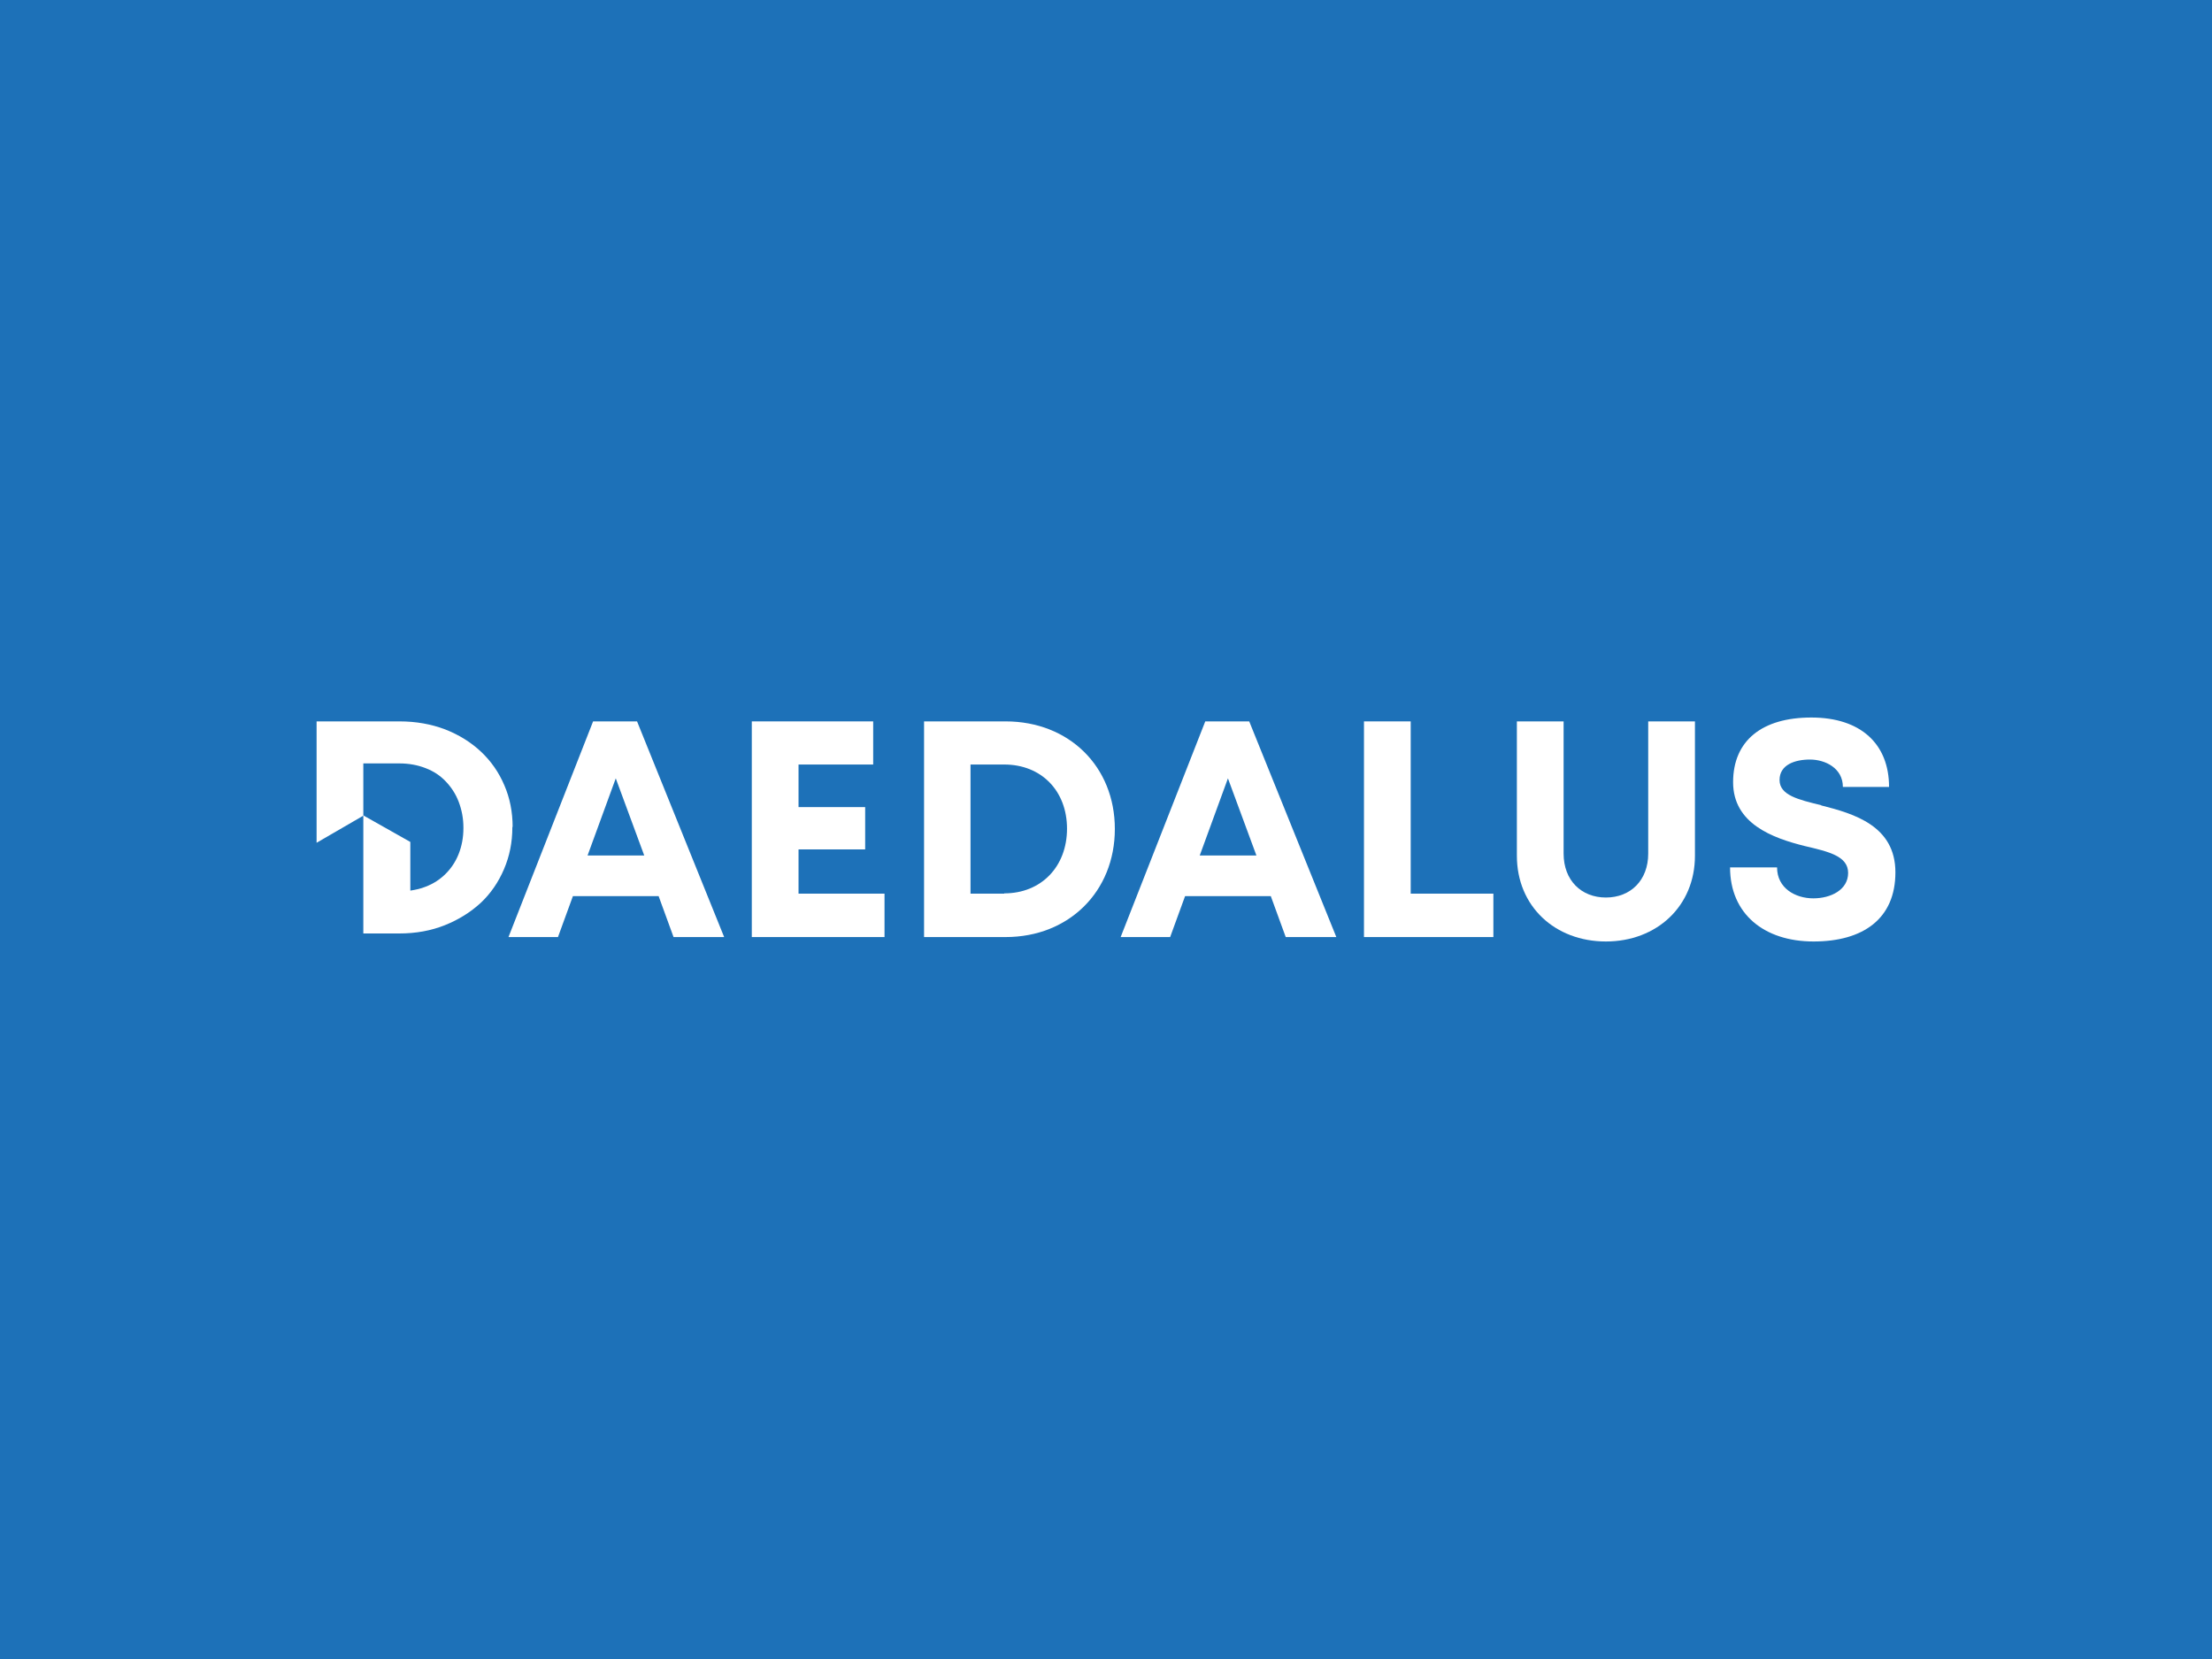
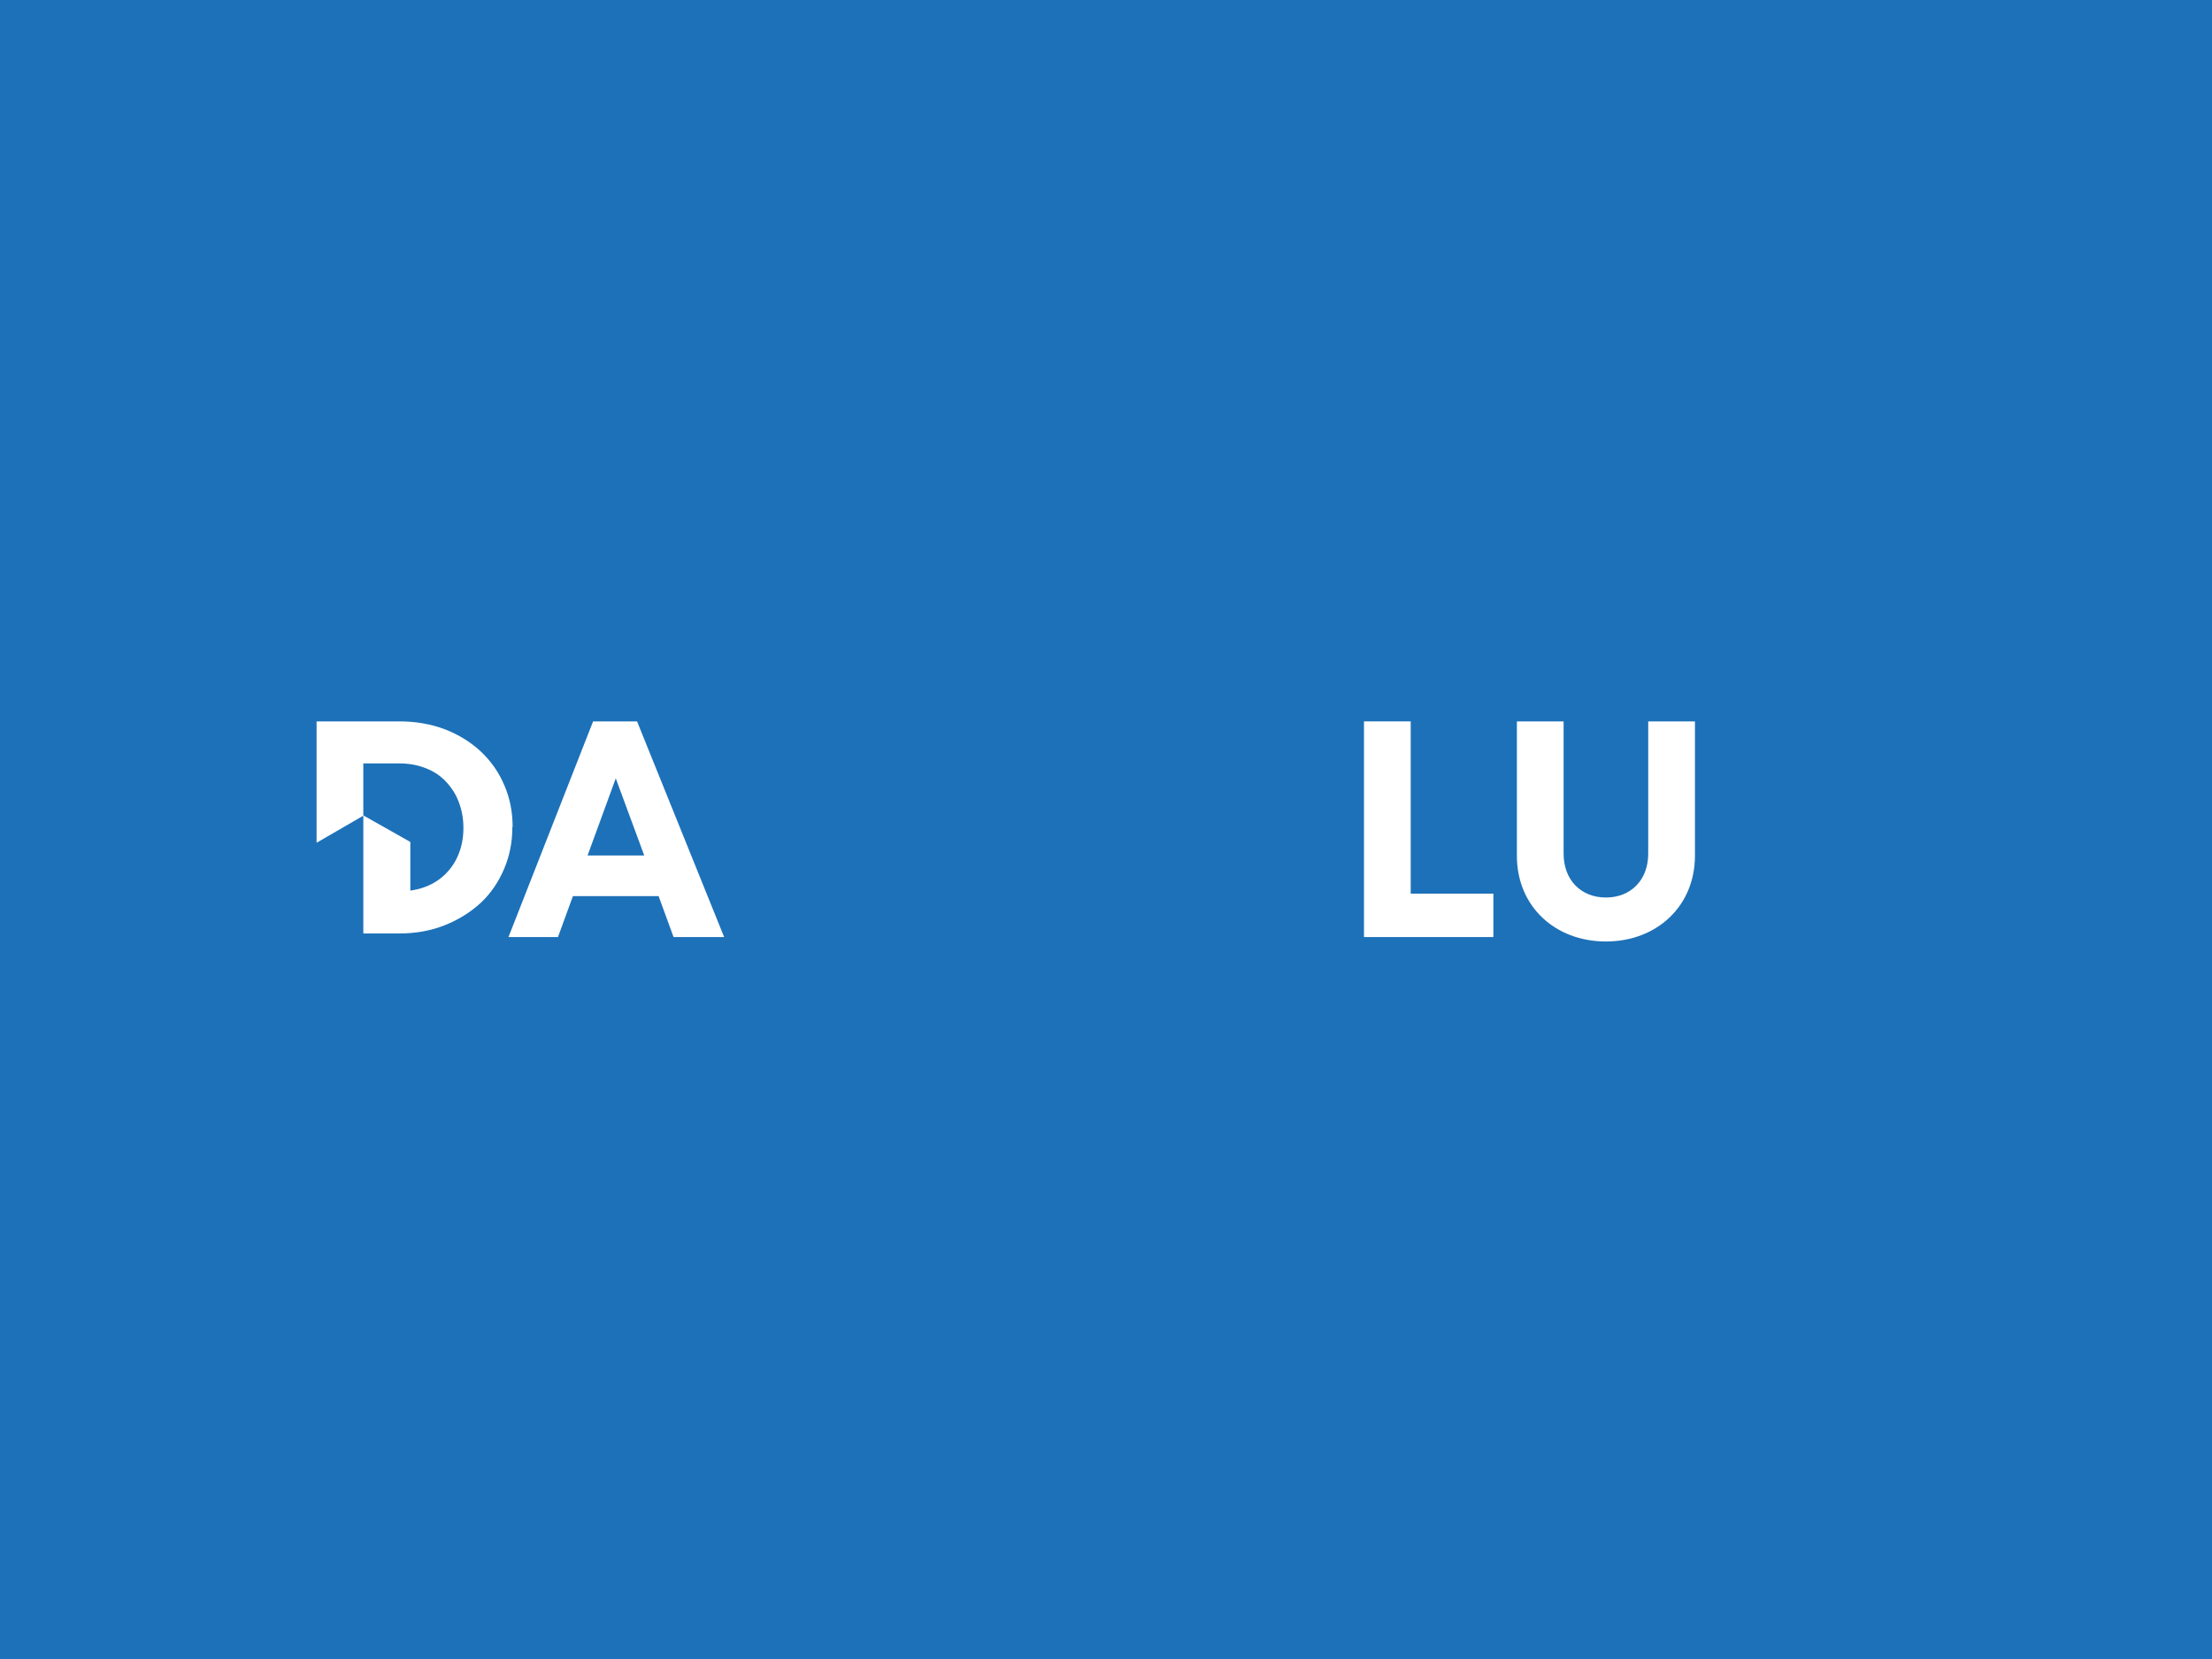
<svg xmlns="http://www.w3.org/2000/svg" id="Ebene_2" version="1.1" viewBox="0 0 800 600">
  <defs>
    <style>
      .st0 {
        fill: #fff;
      }

      .st1 {
        fill: #1d71b8;
      }
    </style>
  </defs>
  <rect class="st1" width="800" height="600" />
  <g id="Ebene_1-2">
    <path class="st0" d="M185.4,299.1c0-5.4-1-10.5-3-15.1-2-4.7-4.8-8.7-8.4-12.1-3.6-3.4-7.9-6.1-13-8.1-5-1.9-10.5-2.9-16.5-2.9h-30v43.9l16.9-9.8v-18.9h13.1c3.4,0,6.6.6,9.4,1.7,2.9,1.1,5.3,2.7,7.3,4.8s3.6,4.5,4.7,7.4c1.1,2.9,1.7,6,1.7,9.3v.2c0,3.4-.6,6.5-1.7,9.3s-2.7,5.2-4.7,7.2c-2,2-4.4,3.6-7.3,4.7-1.7.7-3.6,1.1-5.5,1.4v-17.6l-17-9.6v42.7h13c6,0,11.5-1,16.5-3s9.3-4.7,13-8.1c3.6-3.4,6.4-7.5,8.4-12.2s3-9.7,3-15.1v-.2h0Z" />
    <path class="st0" d="M214.5,260.9l-30.6,78h17.9l5.4-14.8h31l5.4,14.8h18.3l-31.5-78h-15.9ZM212.5,309.4l10.2-27.9,10.3,27.9h-20.5Z" />
-     <polygon class="st0" points="288.8 307.2 312.9 307.2 312.9 291.9 288.8 291.9 288.8 276.5 315.8 276.5 315.8 260.9 271.9 260.9 271.9 338.9 319.9 338.9 319.9 323.2 288.8 323.2 288.8 307.2" />
-     <path class="st0" d="M363.7,260.9h-29.5v78h29.5c22.9,0,39.5-16.5,39.5-39.1s-16.6-38.9-39.5-38.9ZM363.2,323.2h-12.2v-46.7h12.2c13.4,0,22.7,9.5,22.7,23.2s-9.3,23.4-22.7,23.4h0Z" />
-     <path class="st0" d="M435.9,260.9l-30.6,78h17.9l5.4-14.8h31l5.4,14.8h18.3l-31.5-78h-15.9ZM433.9,309.4l10.2-27.9,10.3,27.9h-20.5Z" />
    <polygon class="st0" points="510.2 260.9 493.3 260.9 493.3 338.9 540.1 338.9 540.1 323.2 510.2 323.2 510.2 260.9" />
    <path class="st0" d="M596.1,308.7c0,9.7-6.4,15.9-15.3,15.9s-15.3-6.2-15.3-15.9v-47.8h-16.9v48.6c0,18.3,13.8,31,32.2,31s32.2-12.8,32.2-31v-48.6h-16.9v47.8Z" />
-     <path class="st0" d="M658.6,291.2c-8.2-2-15-3.6-15-9.1s5.5-7.4,11-7.4,11.9,3.1,11.9,9.9h16.7c0-15.5-10.2-25.1-28.1-25.1s-28.3,8.4-28.3,23.4,14.3,20.2,26,23.1c8.5,2,15.6,3.6,15.6,9.7s-6.2,9.2-12.6,9.2-13.1-3.6-13.1-11.2h-17c0,16.8,12.3,26.8,30.2,26.8s29.6-8.2,29.6-25-14.9-21.2-26.8-24.2h0Z" />
  </g>
</svg>